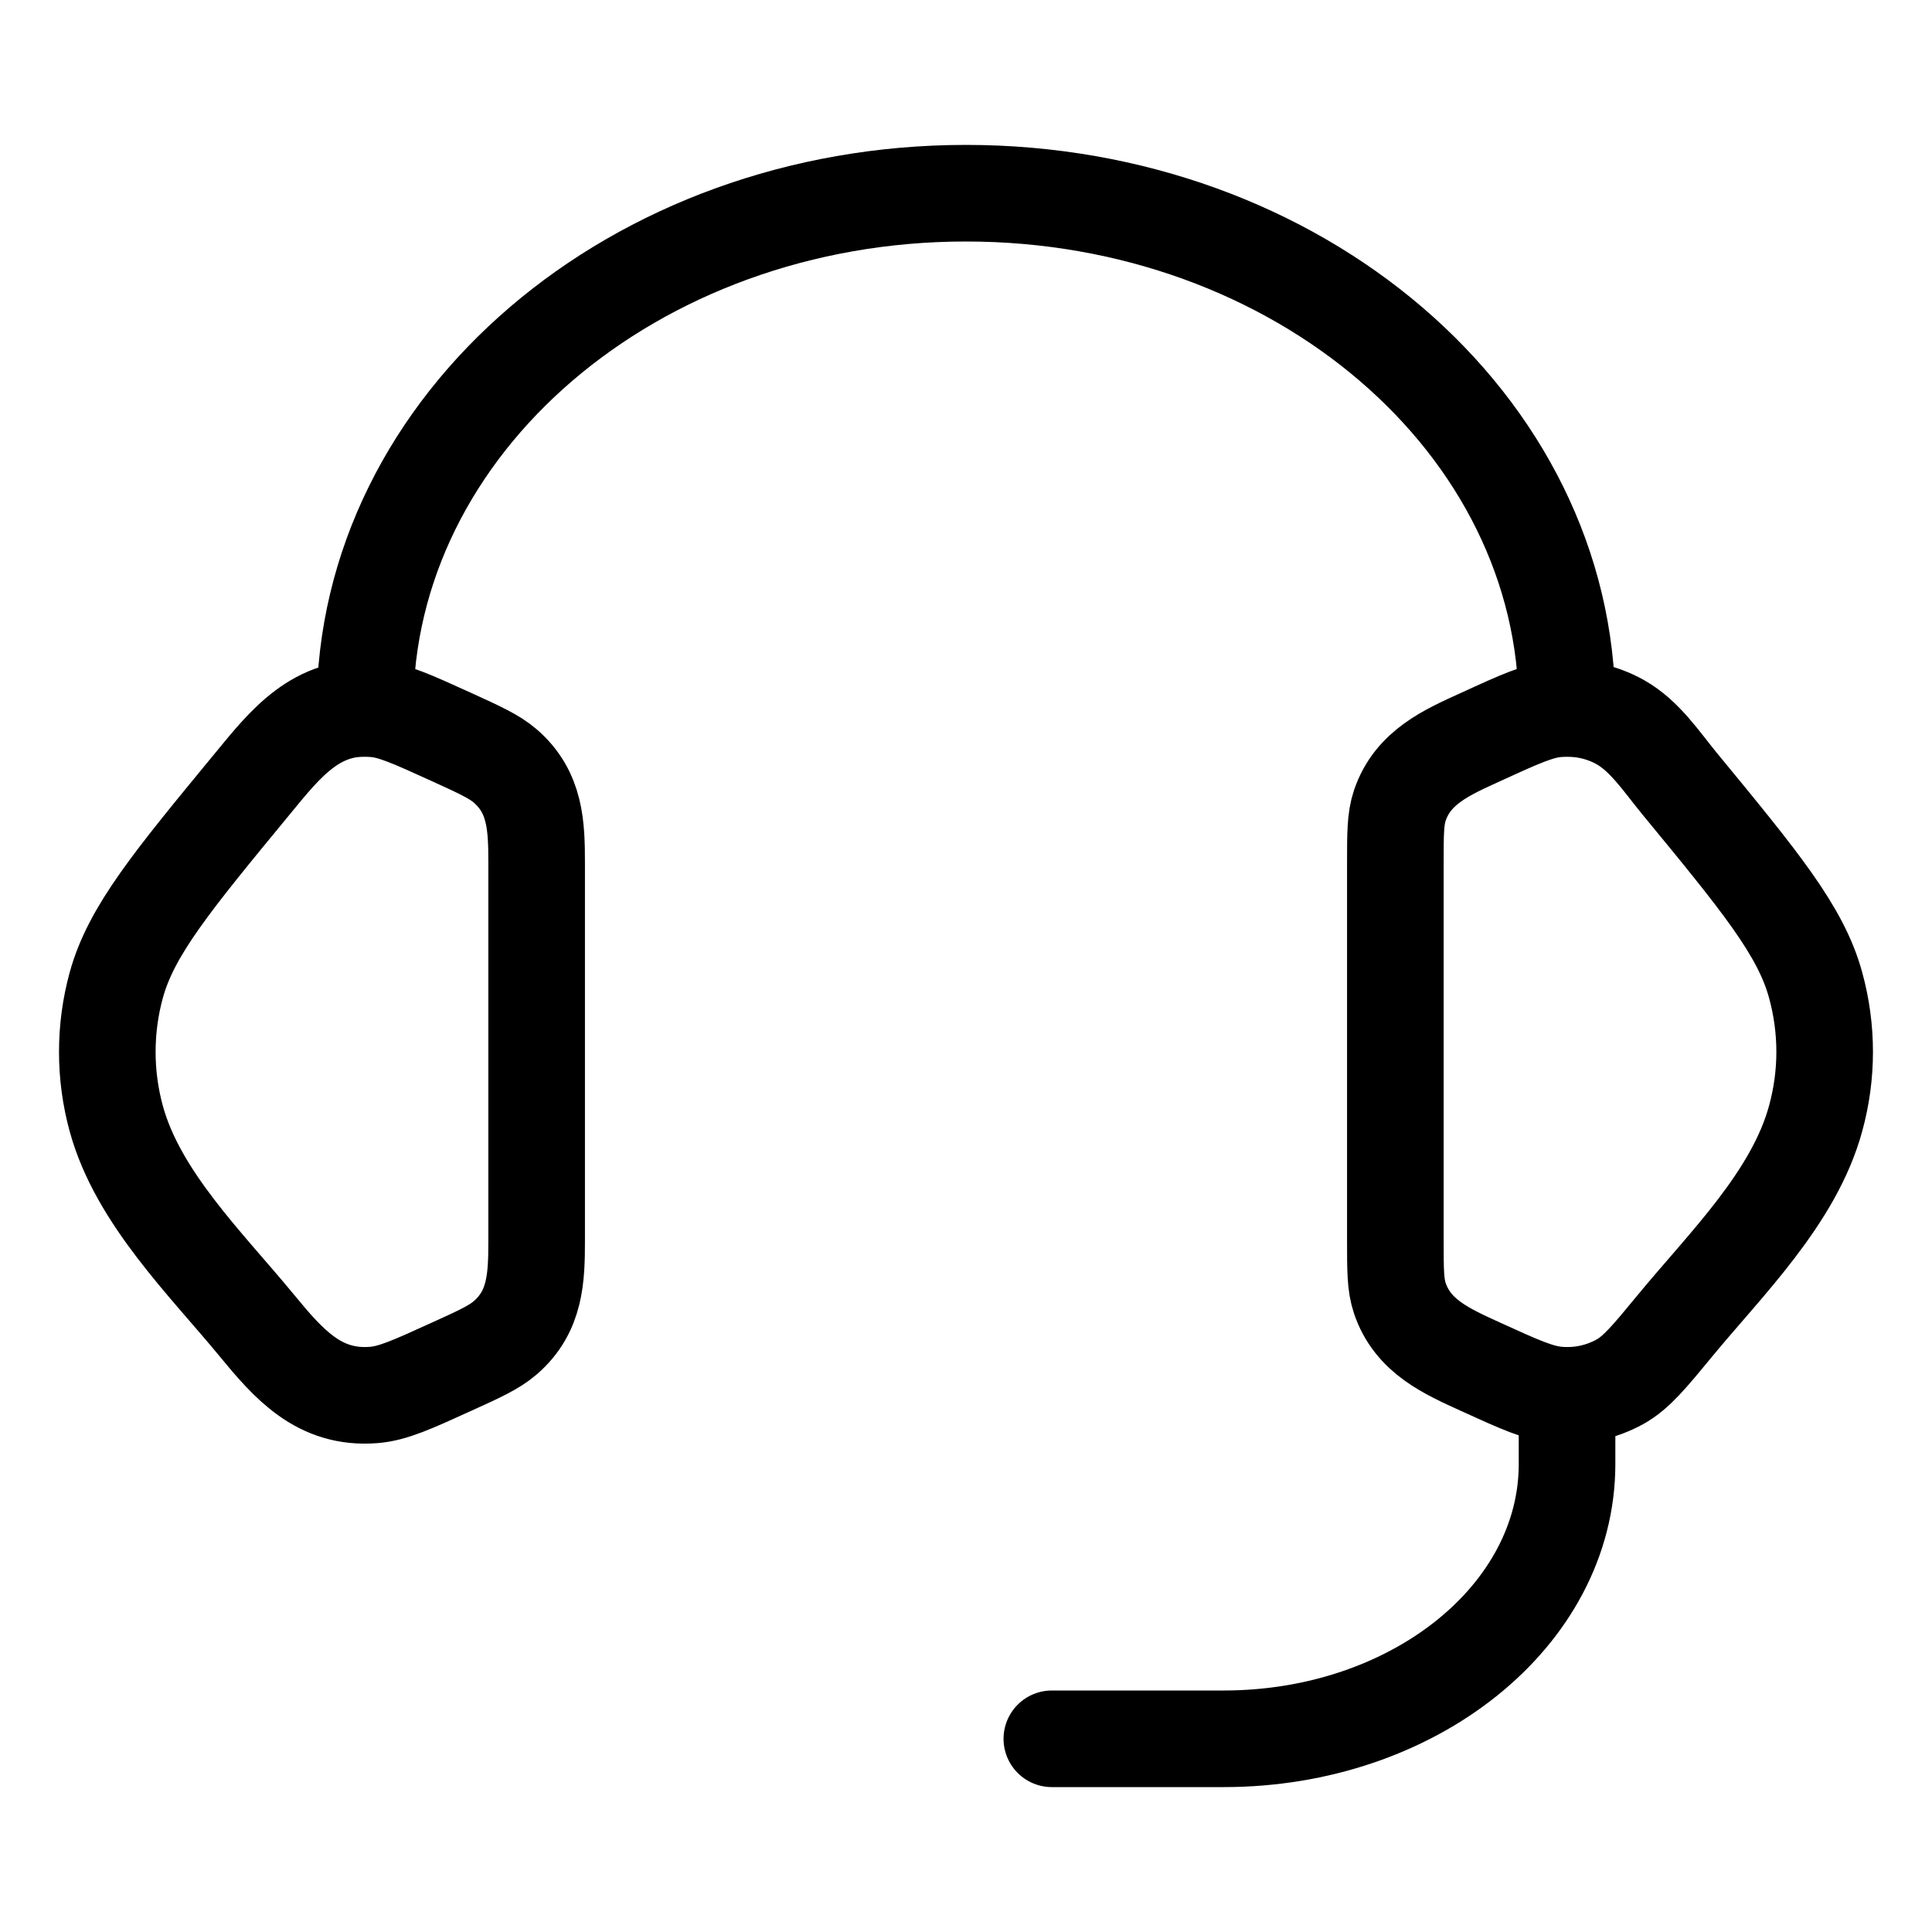
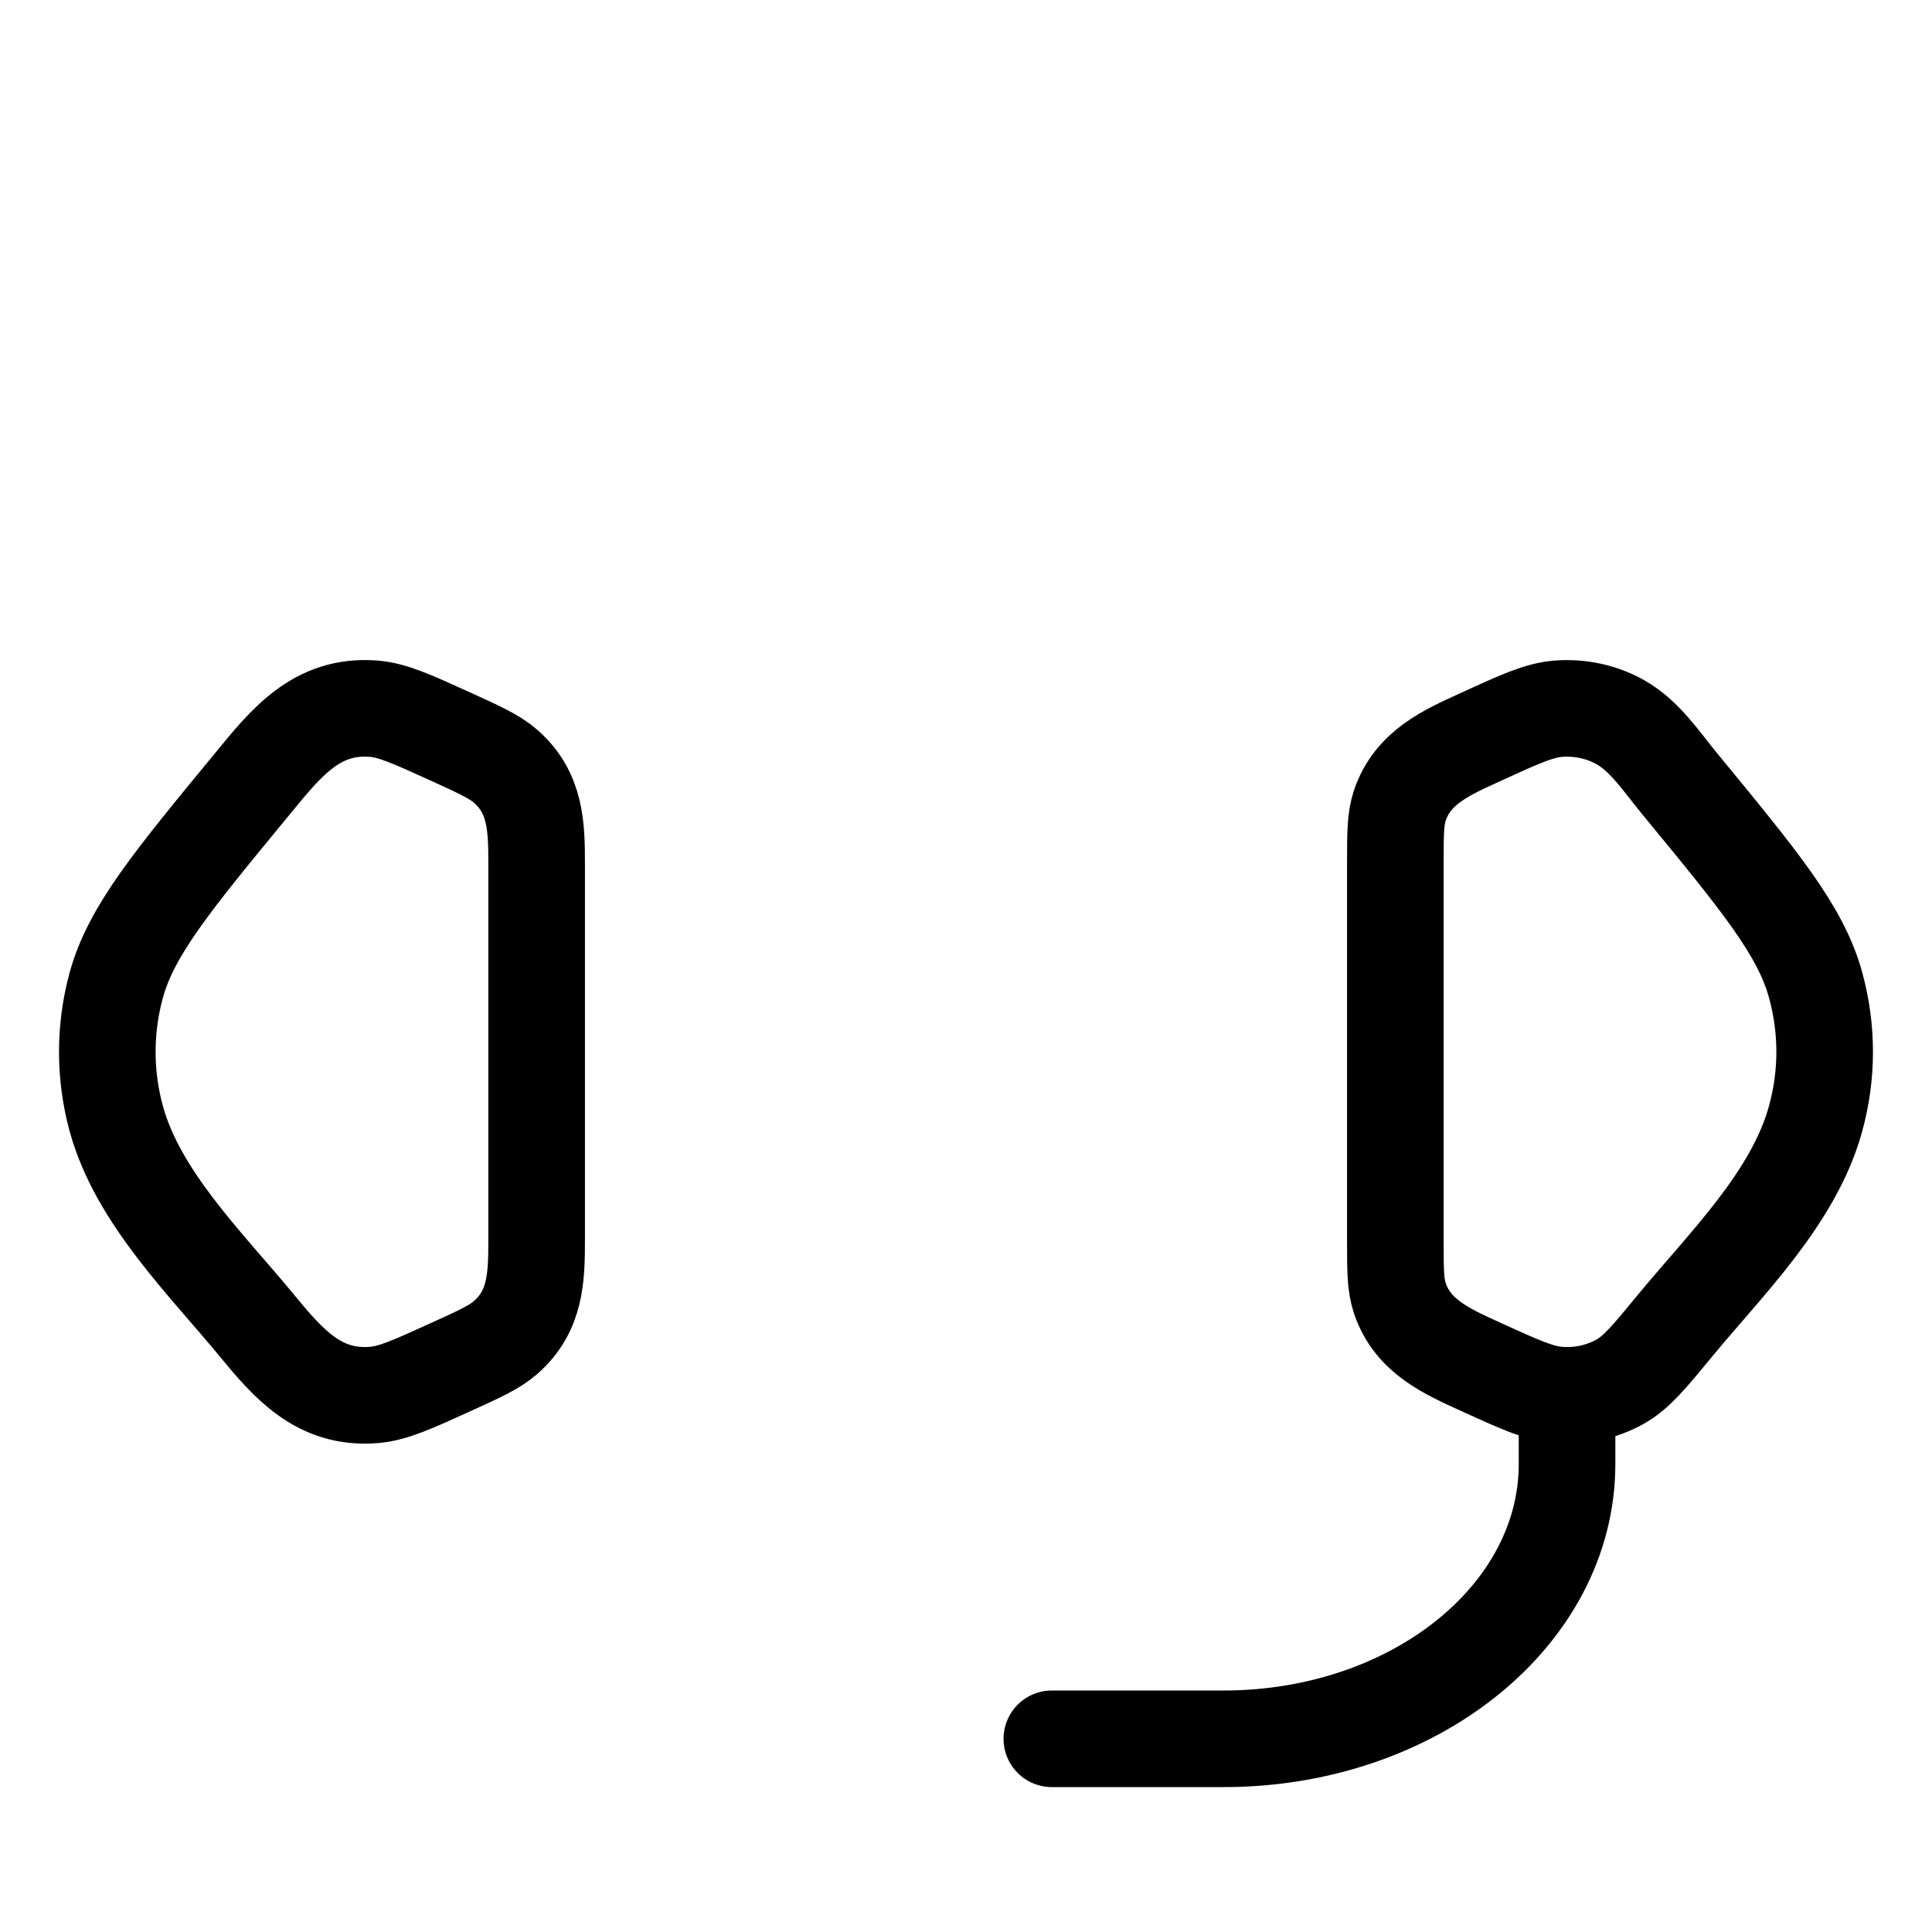
<svg xmlns="http://www.w3.org/2000/svg" width="30" height="30" viewBox="0 0 30 30" fill="none">
  <path d="M21.667 13.407C21.667 12.945 21.667 12.715 21.736 12.509C21.937 11.912 22.469 11.681 23.003 11.439C23.6 11.165 23.899 11.029 24.196 11.005C24.532 10.979 24.869 11.051 25.157 11.212C25.539 11.425 25.805 11.833 26.077 12.164C27.335 13.692 27.964 14.456 28.193 15.297C28.38 15.977 28.38 16.689 28.193 17.368C27.859 18.597 26.799 19.627 26.013 20.581C25.612 21.068 25.411 21.312 25.157 21.455C24.864 21.617 24.53 21.689 24.196 21.661C23.899 21.637 23.6 21.501 23.001 21.228C22.468 20.985 21.937 20.755 21.736 20.157C21.667 19.952 21.667 19.721 21.667 19.26V13.407ZM8.333 13.407C8.333 12.825 8.317 12.304 7.848 11.896C7.677 11.748 7.451 11.645 6.999 11.439C6.4 11.167 6.101 11.029 5.804 11.005C4.915 10.933 4.436 11.541 3.924 12.165C2.665 13.692 2.036 14.456 1.805 15.299C1.62 15.976 1.62 16.692 1.805 17.369C2.141 18.597 3.203 19.628 3.987 20.581C4.481 21.181 4.955 21.729 5.804 21.661C6.101 21.637 6.4 21.501 6.999 21.228C7.452 21.023 7.677 20.919 7.848 20.771C8.317 20.363 8.333 19.841 8.333 19.261V13.407Z" stroke="black" stroke-width="1.5" />
-   <path d="M5.667 11C5.667 6.581 9.845 3 15 3C20.155 3 24.333 6.581 24.333 11" stroke="black" stroke-width="1.5" stroke-linecap="square" stroke-linejoin="round" />
  <path d="M24.333 21.667V22.733C24.333 25.089 21.947 27 19 27H16.333" stroke="black" stroke-width="1.5" stroke-linecap="round" stroke-linejoin="round" />
</svg>